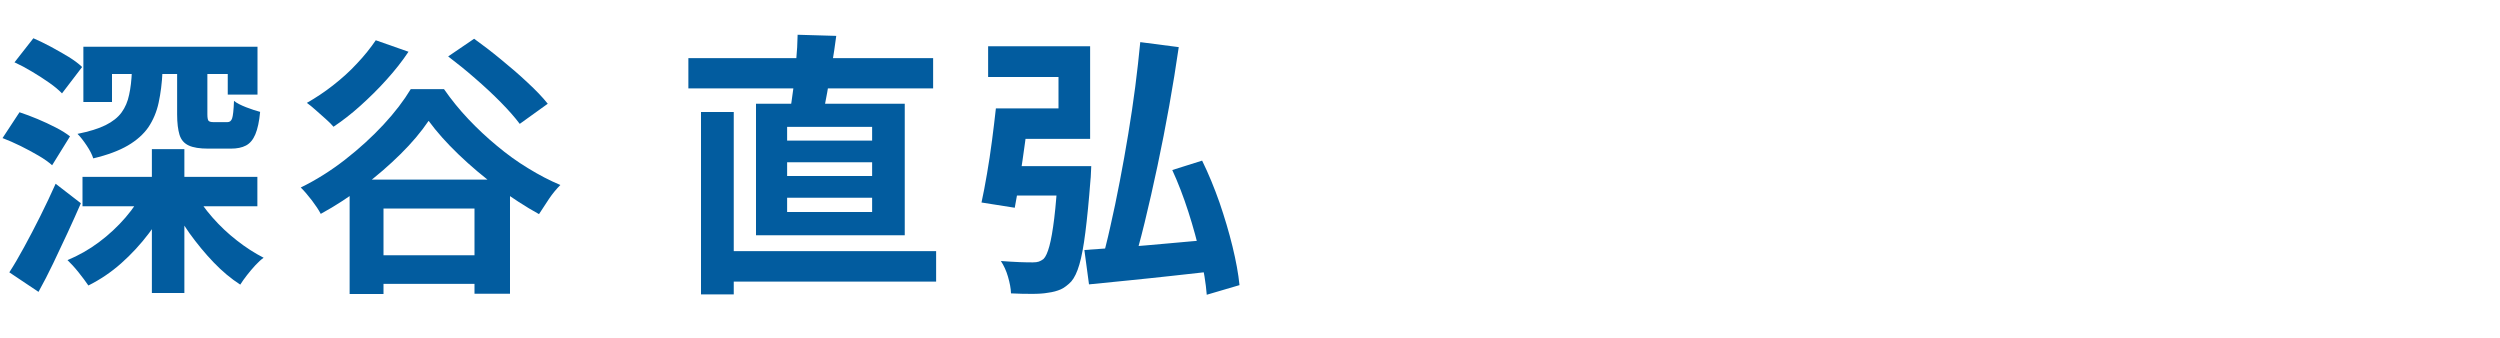
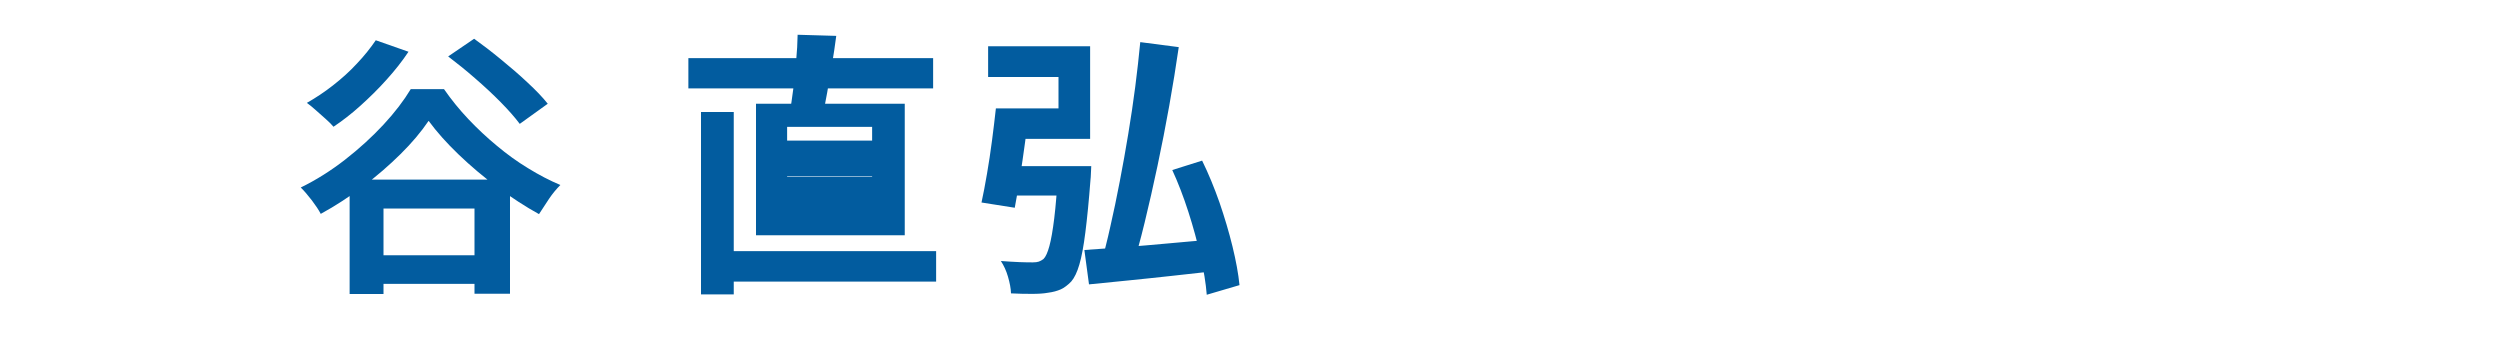
<svg xmlns="http://www.w3.org/2000/svg" id="_レイヤー_1" data-name="レイヤー 1" width="200" height="27" viewBox="0 0 200 27">
-   <path d="M.2,11.05l1.36-2.07c.45.15.94.33,1.44.54.51.21.99.44,1.46.68.47.24.85.48,1.14.71l-1.43,2.31c-.28-.25-.64-.51-1.09-.77s-.92-.52-1.43-.77c-.51-.25-.99-.46-1.46-.64ZM.75,21.78c.37-.57.76-1.24,1.18-2.01.42-.77.85-1.59,1.29-2.47s.85-1.75,1.23-2.6l2.02,1.56c-.34.78-.7,1.58-1.08,2.4-.38.82-.76,1.63-1.14,2.42-.38.79-.77,1.55-1.17,2.27l-2.33-1.56ZM1.15,5l1.52-1.94c.44.19.91.42,1.4.68.49.26.96.54,1.42.81.45.28.81.55,1.08.81l-1.61,2.11c-.25-.26-.59-.55-1.02-.85-.43-.3-.89-.6-1.38-.89-.48-.29-.95-.54-1.41-.75ZM11.58,15.12l2.07.68c-.47,1-1.04,1.94-1.72,2.84-.67.89-1.42,1.7-2.23,2.42s-1.69,1.31-2.63,1.78c-.21-.31-.47-.66-.79-1.06-.32-.4-.62-.72-.88-.97.88-.37,1.72-.84,2.51-1.43s1.5-1.25,2.13-1.98c.63-.73,1.14-1.5,1.54-2.29ZM10.56,5.72h2.44c-.04.92-.15,1.76-.31,2.5-.16.74-.44,1.39-.82,1.96-.39.56-.94,1.05-1.64,1.46s-1.63.76-2.77,1.03c-.09-.29-.26-.63-.52-1.02-.26-.39-.5-.7-.74-.94.94-.19,1.69-.42,2.25-.7.56-.28.99-.62,1.28-1.02.29-.4.49-.87.6-1.41.12-.54.19-1.15.22-1.86ZM6.6,14.15h13.99v2.35H6.6v-2.35ZM6.67,3.74h13.93v3.83h-2.38v-1.65h-9.26v2.24h-2.29V3.74ZM12.15,11.93h2.6v11.51h-2.6v-11.51ZM15.56,15.4c.38.67.86,1.34,1.44,2,.58.66,1.22,1.27,1.94,1.83.71.56,1.43,1.02,2.15,1.39-.21.15-.43.35-.66.6-.24.26-.46.52-.67.79-.21.27-.39.52-.54.76-.73-.47-1.44-1.06-2.13-1.78-.69-.72-1.33-1.5-1.93-2.33-.59-.84-1.1-1.69-1.51-2.57l1.91-.68ZM14.17,5.7h2.42v3.45c0,.26.03.43.09.51.06.07.19.11.4.11h1.12c.18,0,.3-.1.37-.3.07-.2.12-.66.15-1.4.22.18.54.34.97.51.43.16.8.29,1.12.37-.07.76-.2,1.36-.38,1.79s-.43.73-.75.9c-.32.17-.72.25-1.22.25h-1.8c-.67,0-1.2-.08-1.56-.25-.37-.17-.61-.45-.74-.86-.12-.4-.19-.94-.19-1.62v-3.48Z" fill="#025c9f" />
  <path d="M34.28,9.68c-.59.87-1.33,1.75-2.23,2.64-.9.89-1.9,1.76-2.99,2.58-1.09.83-2.23,1.57-3.4,2.21-.16-.31-.4-.67-.71-1.08-.32-.41-.61-.76-.89-1.03,1.23-.6,2.42-1.35,3.55-2.23,1.14-.89,2.16-1.82,3.07-2.8.91-.98,1.63-1.93,2.18-2.84h2.66c.59.85,1.24,1.65,1.96,2.41.72.76,1.48,1.47,2.28,2.13.8.67,1.63,1.27,2.49,1.79.86.53,1.72.98,2.58,1.34-.32.32-.63.69-.91,1.11s-.55.83-.8,1.22c-1.09-.6-2.19-1.32-3.31-2.14-1.12-.83-2.16-1.71-3.12-2.63-.96-.92-1.76-1.82-2.39-2.68ZM30.06,3.22l2.62.92c-.5.75-1.09,1.5-1.76,2.24-.67.75-1.38,1.44-2.1,2.09s-1.44,1.2-2.14,1.67c-.15-.18-.35-.38-.62-.62-.26-.23-.53-.47-.8-.71s-.51-.44-.71-.58c.7-.4,1.4-.86,2.09-1.4.69-.54,1.33-1.11,1.91-1.74.59-.62,1.09-1.25,1.52-1.88ZM27.97,14.37h12.83v9.13h-2.84v-6.82h-7.28v6.84h-2.71v-9.15ZM28.91,20.42h10.78v2.29h-10.78v-2.29ZM35.86,4.51l2.07-1.41c.67.48,1.39,1.03,2.13,1.64.75.61,1.46,1.22,2.13,1.85.67.62,1.22,1.19,1.63,1.71l-2.24,1.61c-.38-.51-.89-1.09-1.52-1.73-.63-.64-1.32-1.28-2.06-1.92-.74-.65-1.46-1.22-2.14-1.74Z" fill="#025c9f" />
-   <path d="M55.07,4.65h19.58v2.42h-19.58v-2.42ZM56.08,8.96h2.62v14.59h-2.62v-14.59ZM57.4,20.09h17.49v2.44h-17.49v-2.44ZM60.48,8.3h11.9v10.52h-11.9v-10.52ZM62.97,10.15v1.1h6.8v-1.1h-6.8ZM62.97,12.98v1.1h6.8v-1.1h-6.8ZM62.97,15.82v1.14h6.8v-1.14h-6.8ZM63.8,2.78l3.1.09c-.1.78-.22,1.56-.35,2.34s-.26,1.53-.38,2.22c-.12.7-.25,1.31-.38,1.84l-2.64-.18c.12-.57.22-1.22.31-1.96.09-.73.17-1.48.23-2.24.07-.76.11-1.47.12-2.11Z" fill="#025c9f" />
+   <path d="M55.07,4.65h19.58v2.42h-19.58v-2.42ZM56.08,8.96h2.62v14.59h-2.62v-14.59ZM57.4,20.09h17.49v2.44h-17.49v-2.44ZM60.48,8.3h11.9v10.52h-11.9v-10.52ZM62.97,10.15v1.1h6.8v-1.1h-6.8ZM62.97,12.98v1.1h6.8v-1.1h-6.8Zv1.14h6.8v-1.14h-6.8ZM63.8,2.78l3.1.09c-.1.78-.22,1.56-.35,2.34s-.26,1.53-.38,2.22c-.12.7-.25,1.31-.38,1.84l-2.64-.18c.12-.57.22-1.22.31-1.96.09-.73.17-1.48.23-2.24.07-.76.11-1.47.12-2.11Z" fill="#025c9f" />
  <path d="M79.67,8.67h2.68c-.1.87-.22,1.78-.35,2.75-.13.97-.27,1.9-.41,2.81-.14.9-.28,1.7-.41,2.39l-2.66-.42c.15-.67.29-1.44.44-2.3.15-.86.28-1.74.4-2.65.12-.91.22-1.77.31-2.57ZM80.7,8.67h3.98v-2.51h-5.63v-2.46h8.16v7.41h-6.51v-2.44ZM80.26,13.29h5.48v2.35h-5.76l.29-2.35ZM84.64,13.29h2.66c-.01.26-.03.48-.03.65,0,.17-.02.31-.03.43-.13,1.7-.27,3.11-.41,4.21-.14,1.11-.3,1.97-.48,2.58-.18.62-.4,1.07-.65,1.36-.28.29-.56.5-.84.63-.28.12-.62.22-1.03.27-.32.06-.75.09-1.28.09s-1.09-.01-1.67-.04c-.01-.4-.1-.84-.24-1.33s-.34-.91-.57-1.26c.53.04,1.03.07,1.5.09s.82.02,1.06.02c.19,0,.35-.02.47-.06.12-.04.25-.11.38-.21.18-.18.33-.52.47-1.03.14-.51.27-1.26.39-2.23.12-.98.22-2.23.31-3.77v-.4ZM86.75,20c.89-.06,1.92-.13,3.08-.22,1.16-.09,2.38-.19,3.66-.31,1.28-.12,2.56-.23,3.84-.33l.02,2.53c-1.19.13-2.39.26-3.61.4-1.22.13-2.39.26-3.52.37-1.13.12-2.16.22-3.1.31l-.37-2.75ZM91.22,3.37l3.08.4c-.22,1.51-.47,3.07-.76,4.69-.29,1.61-.6,3.22-.94,4.81-.34,1.59-.68,3.11-1.03,4.54-.35,1.44-.71,2.74-1.08,3.92l-2.46-.46c.28-.97.55-2.02.8-3.16.26-1.14.51-2.33.75-3.59.24-1.25.47-2.52.68-3.8.21-1.28.4-2.54.56-3.78s.29-2.43.4-3.56ZM93.79,13.6l2.38-.75c.51,1.04.97,2.16,1.39,3.35.41,1.2.76,2.37,1.04,3.52s.47,2.18.56,3.09l-2.62.77c-.07-.91-.24-1.94-.5-3.09-.26-1.15-.58-2.33-.97-3.54s-.82-2.33-1.29-3.35Z" fill="#025c9f" />
</svg>